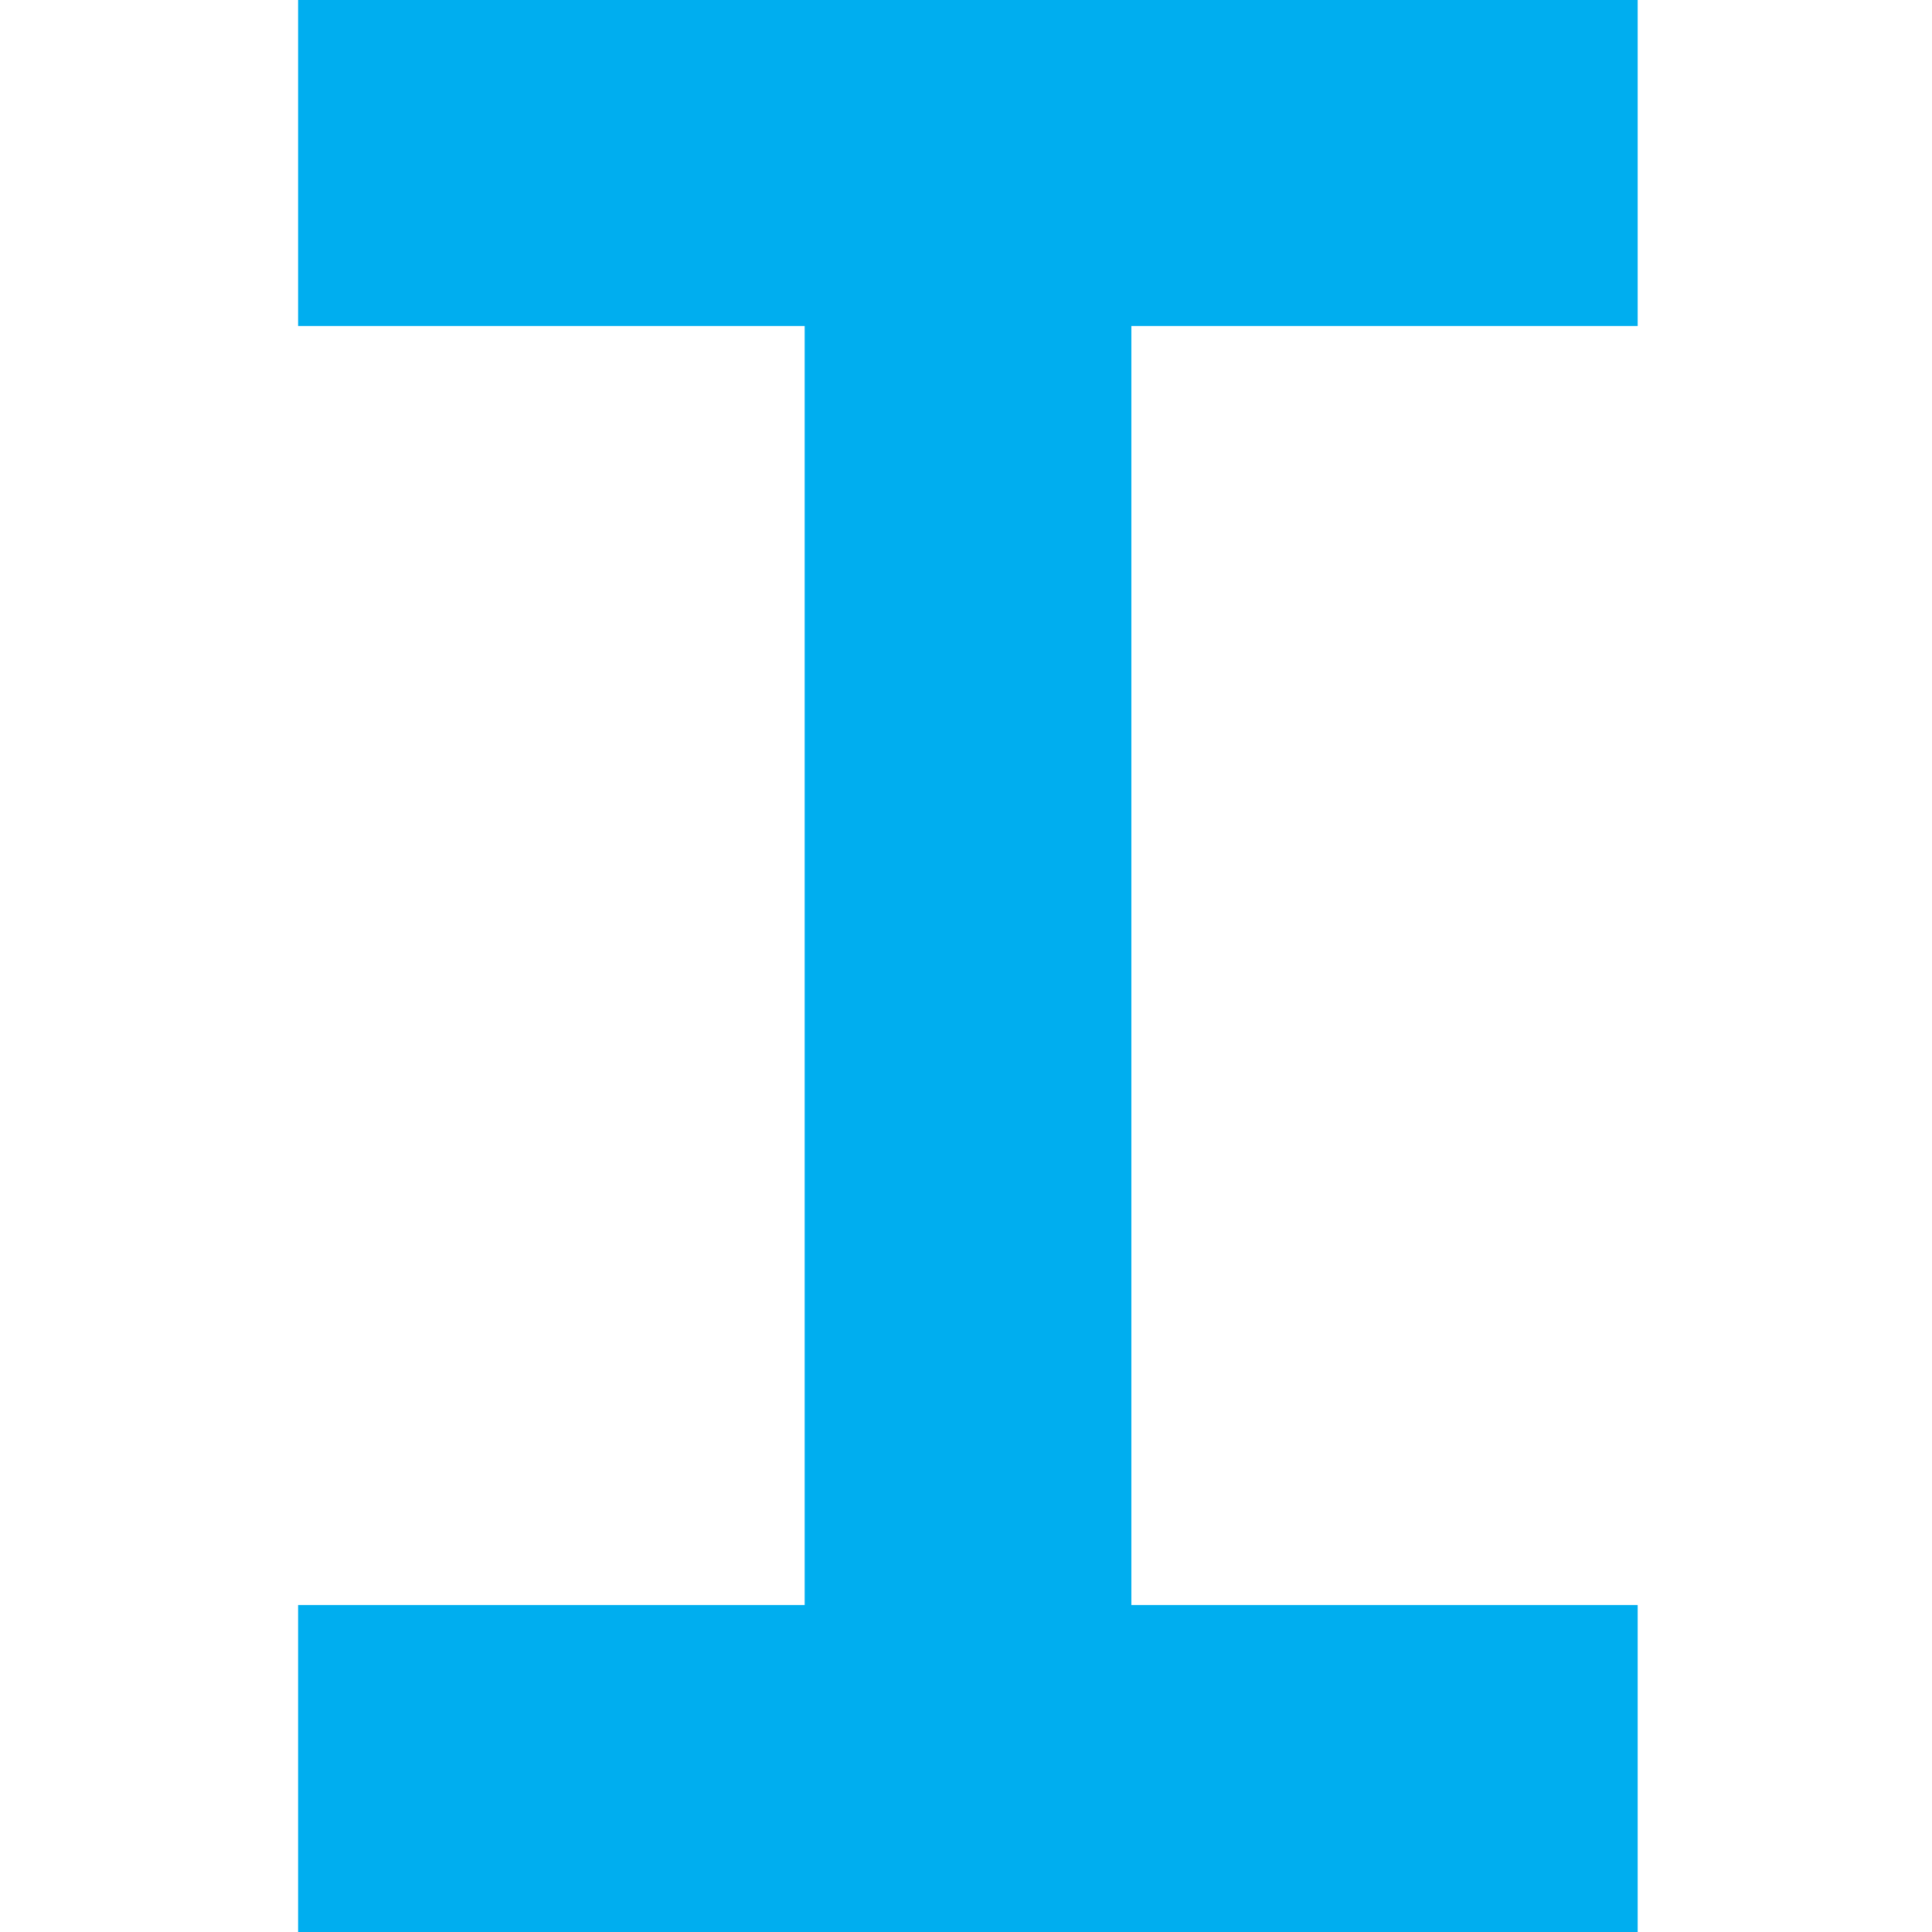
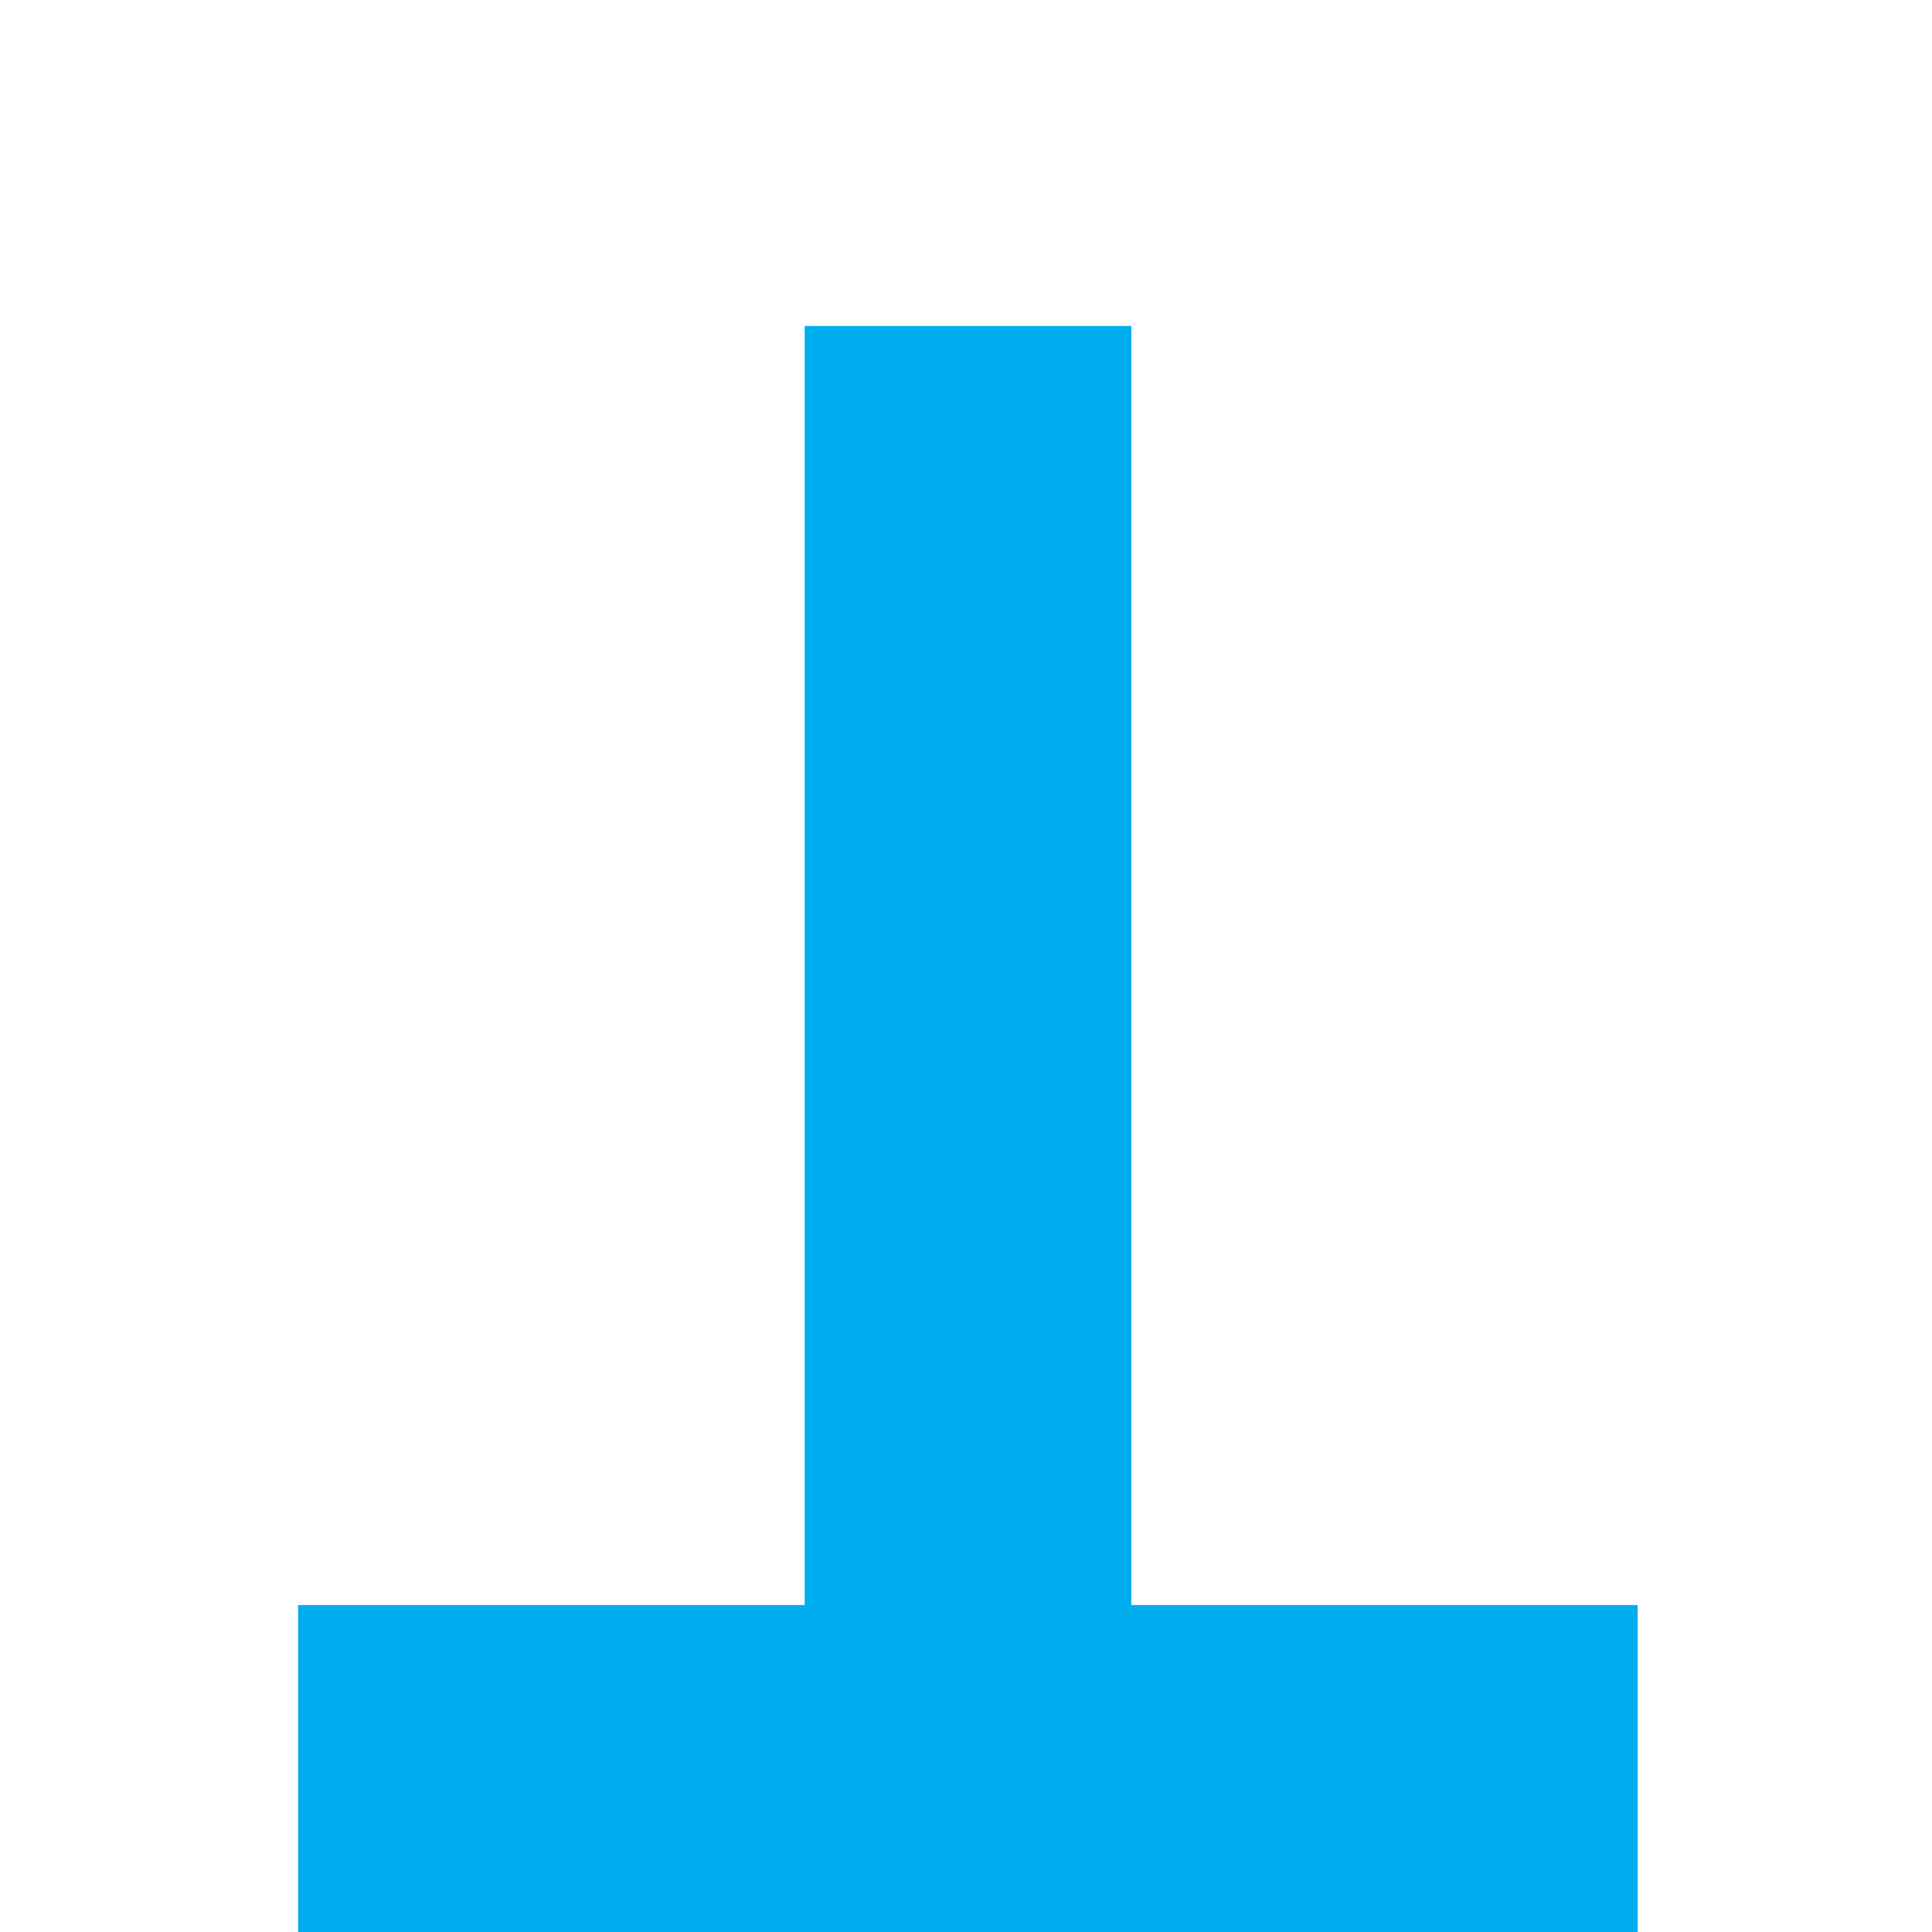
<svg xmlns="http://www.w3.org/2000/svg" width="512" height="512" viewBox="0 0 512 512" fill="none">
  <style>
    path {
      fill: #00AEEF;
    }

    @media (prefers-color-scheme: dark) {
      path {
        fill: white;
      }
    }
  </style>
-   <path fill-rule="evenodd" clip-rule="evenodd" d="M434 86.388V0H79V86.388H213.245V425.342H79V512H434V425.342H299.822V86.388H434Z" />
+   <path fill-rule="evenodd" clip-rule="evenodd" d="M434 86.388V0V86.388H213.245V425.342H79V512H434V425.342H299.822V86.388H434Z" />
</svg>